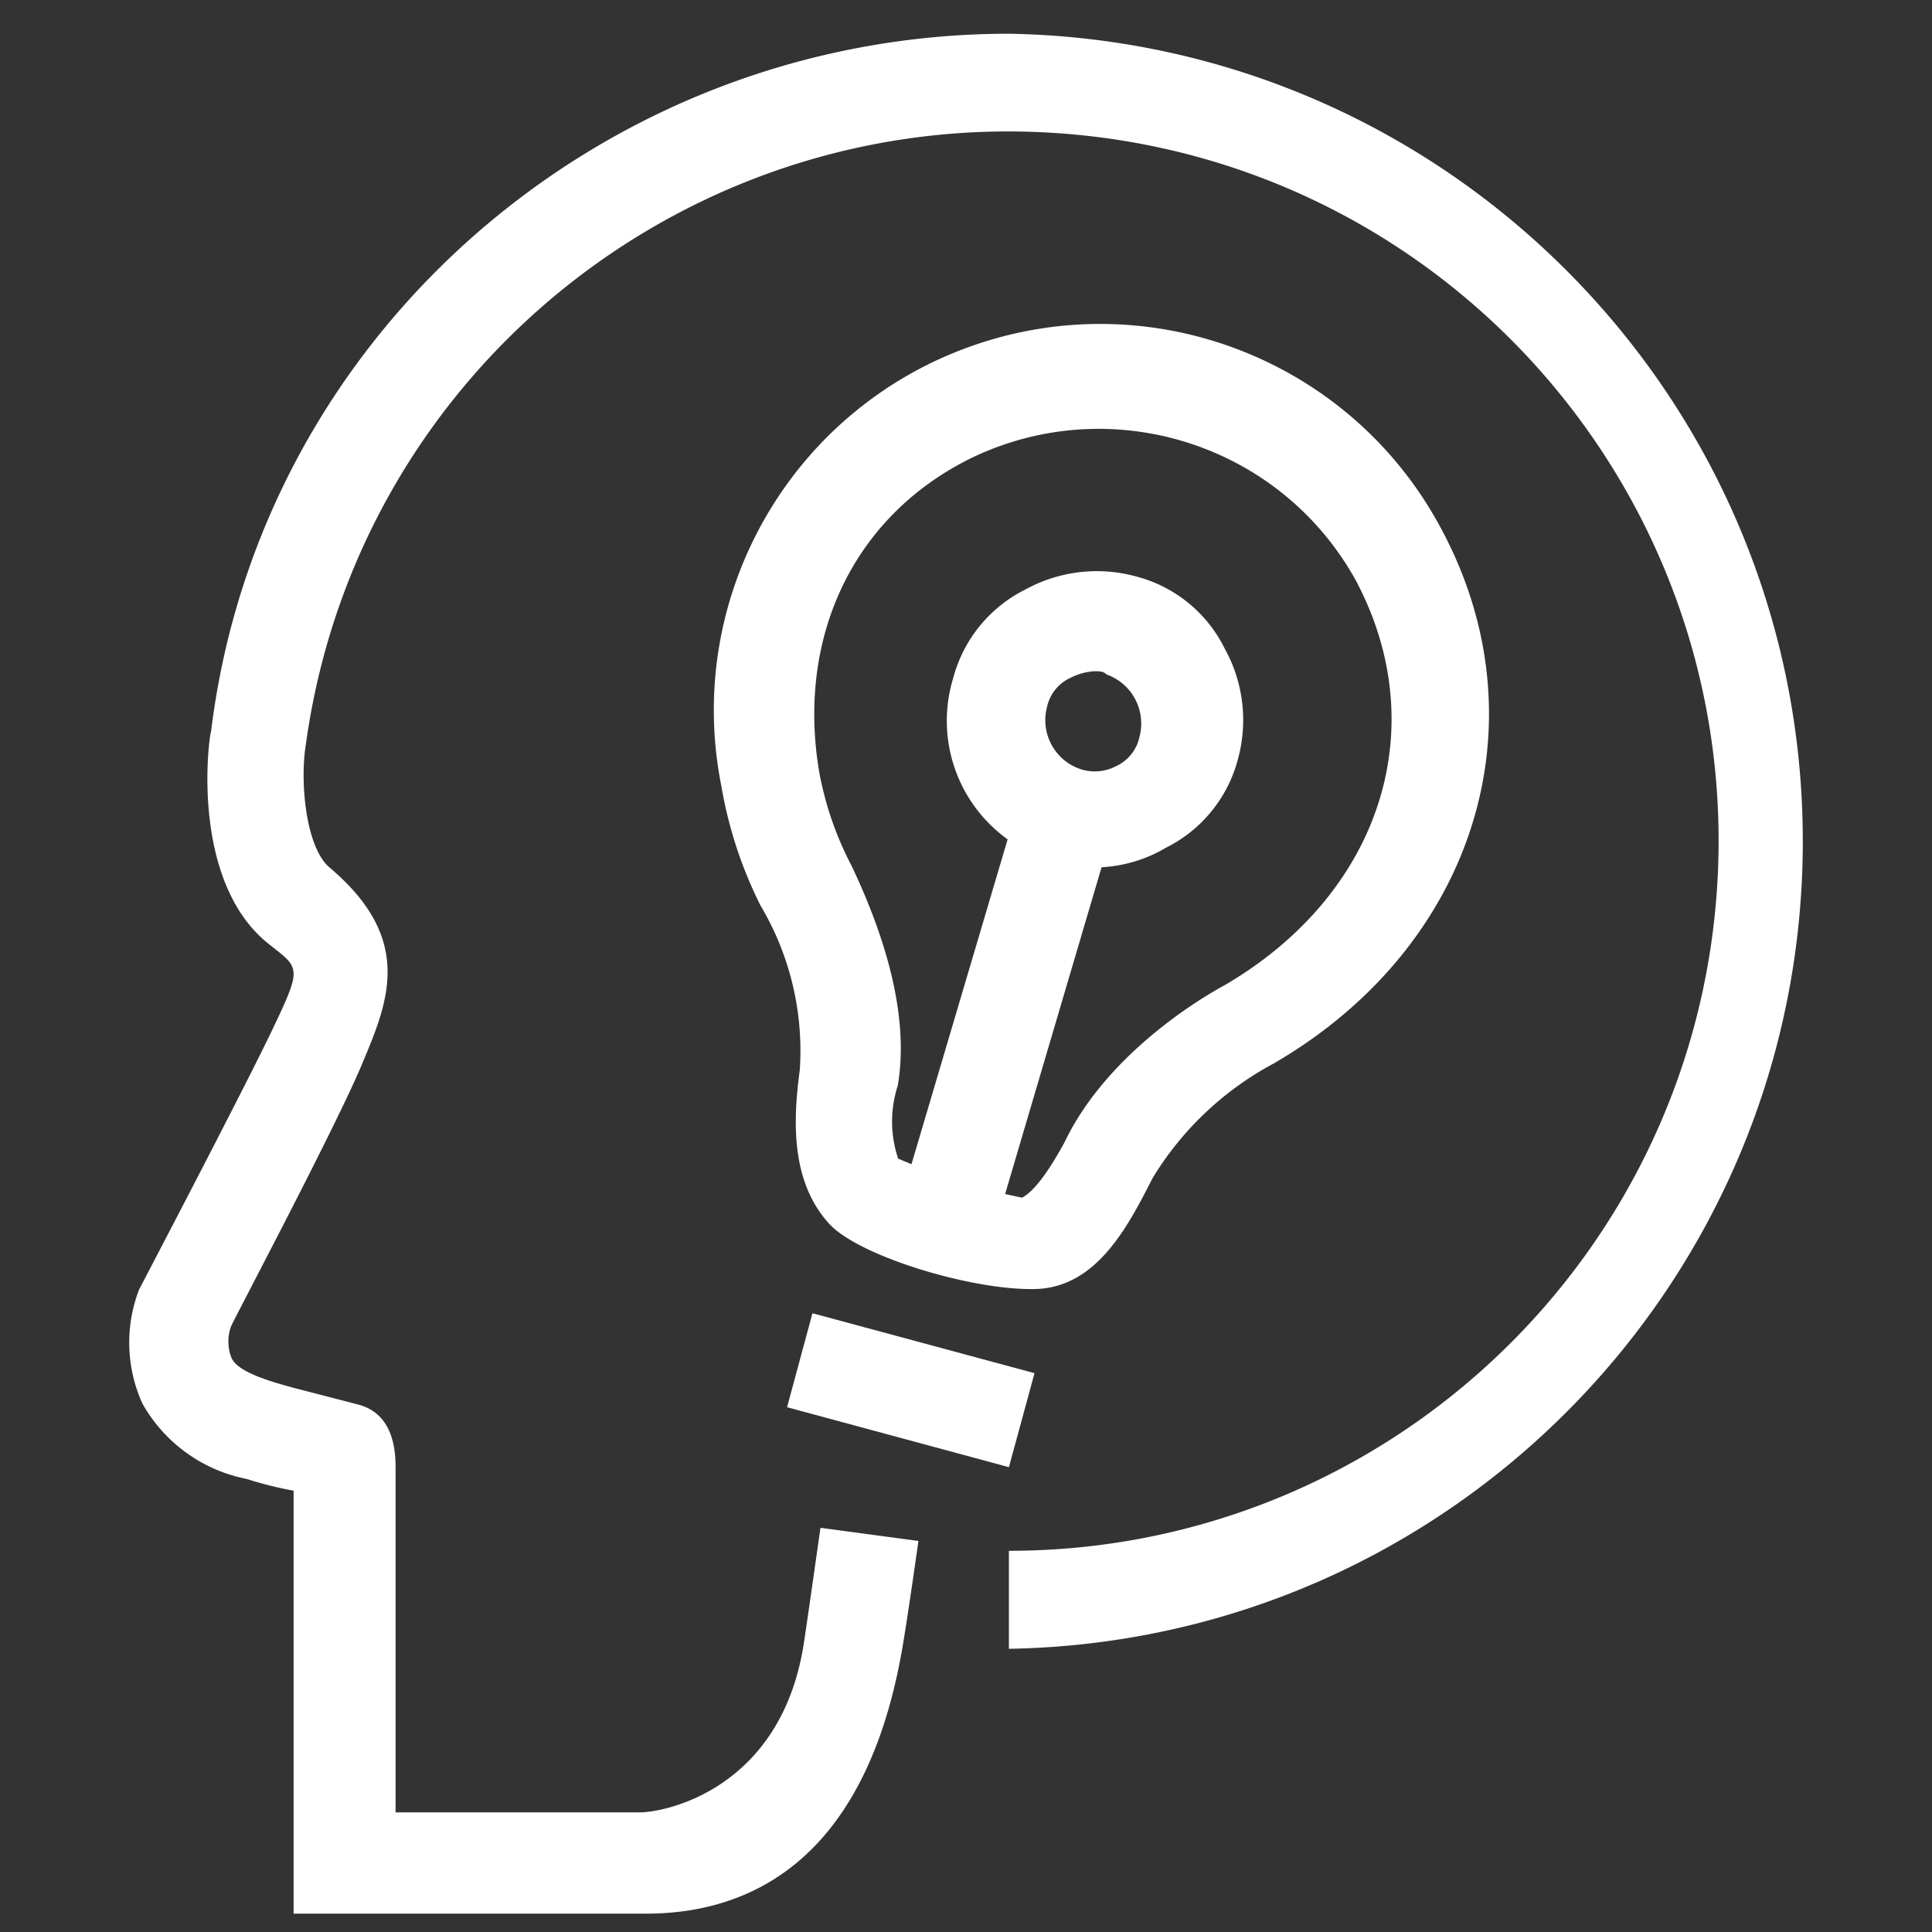
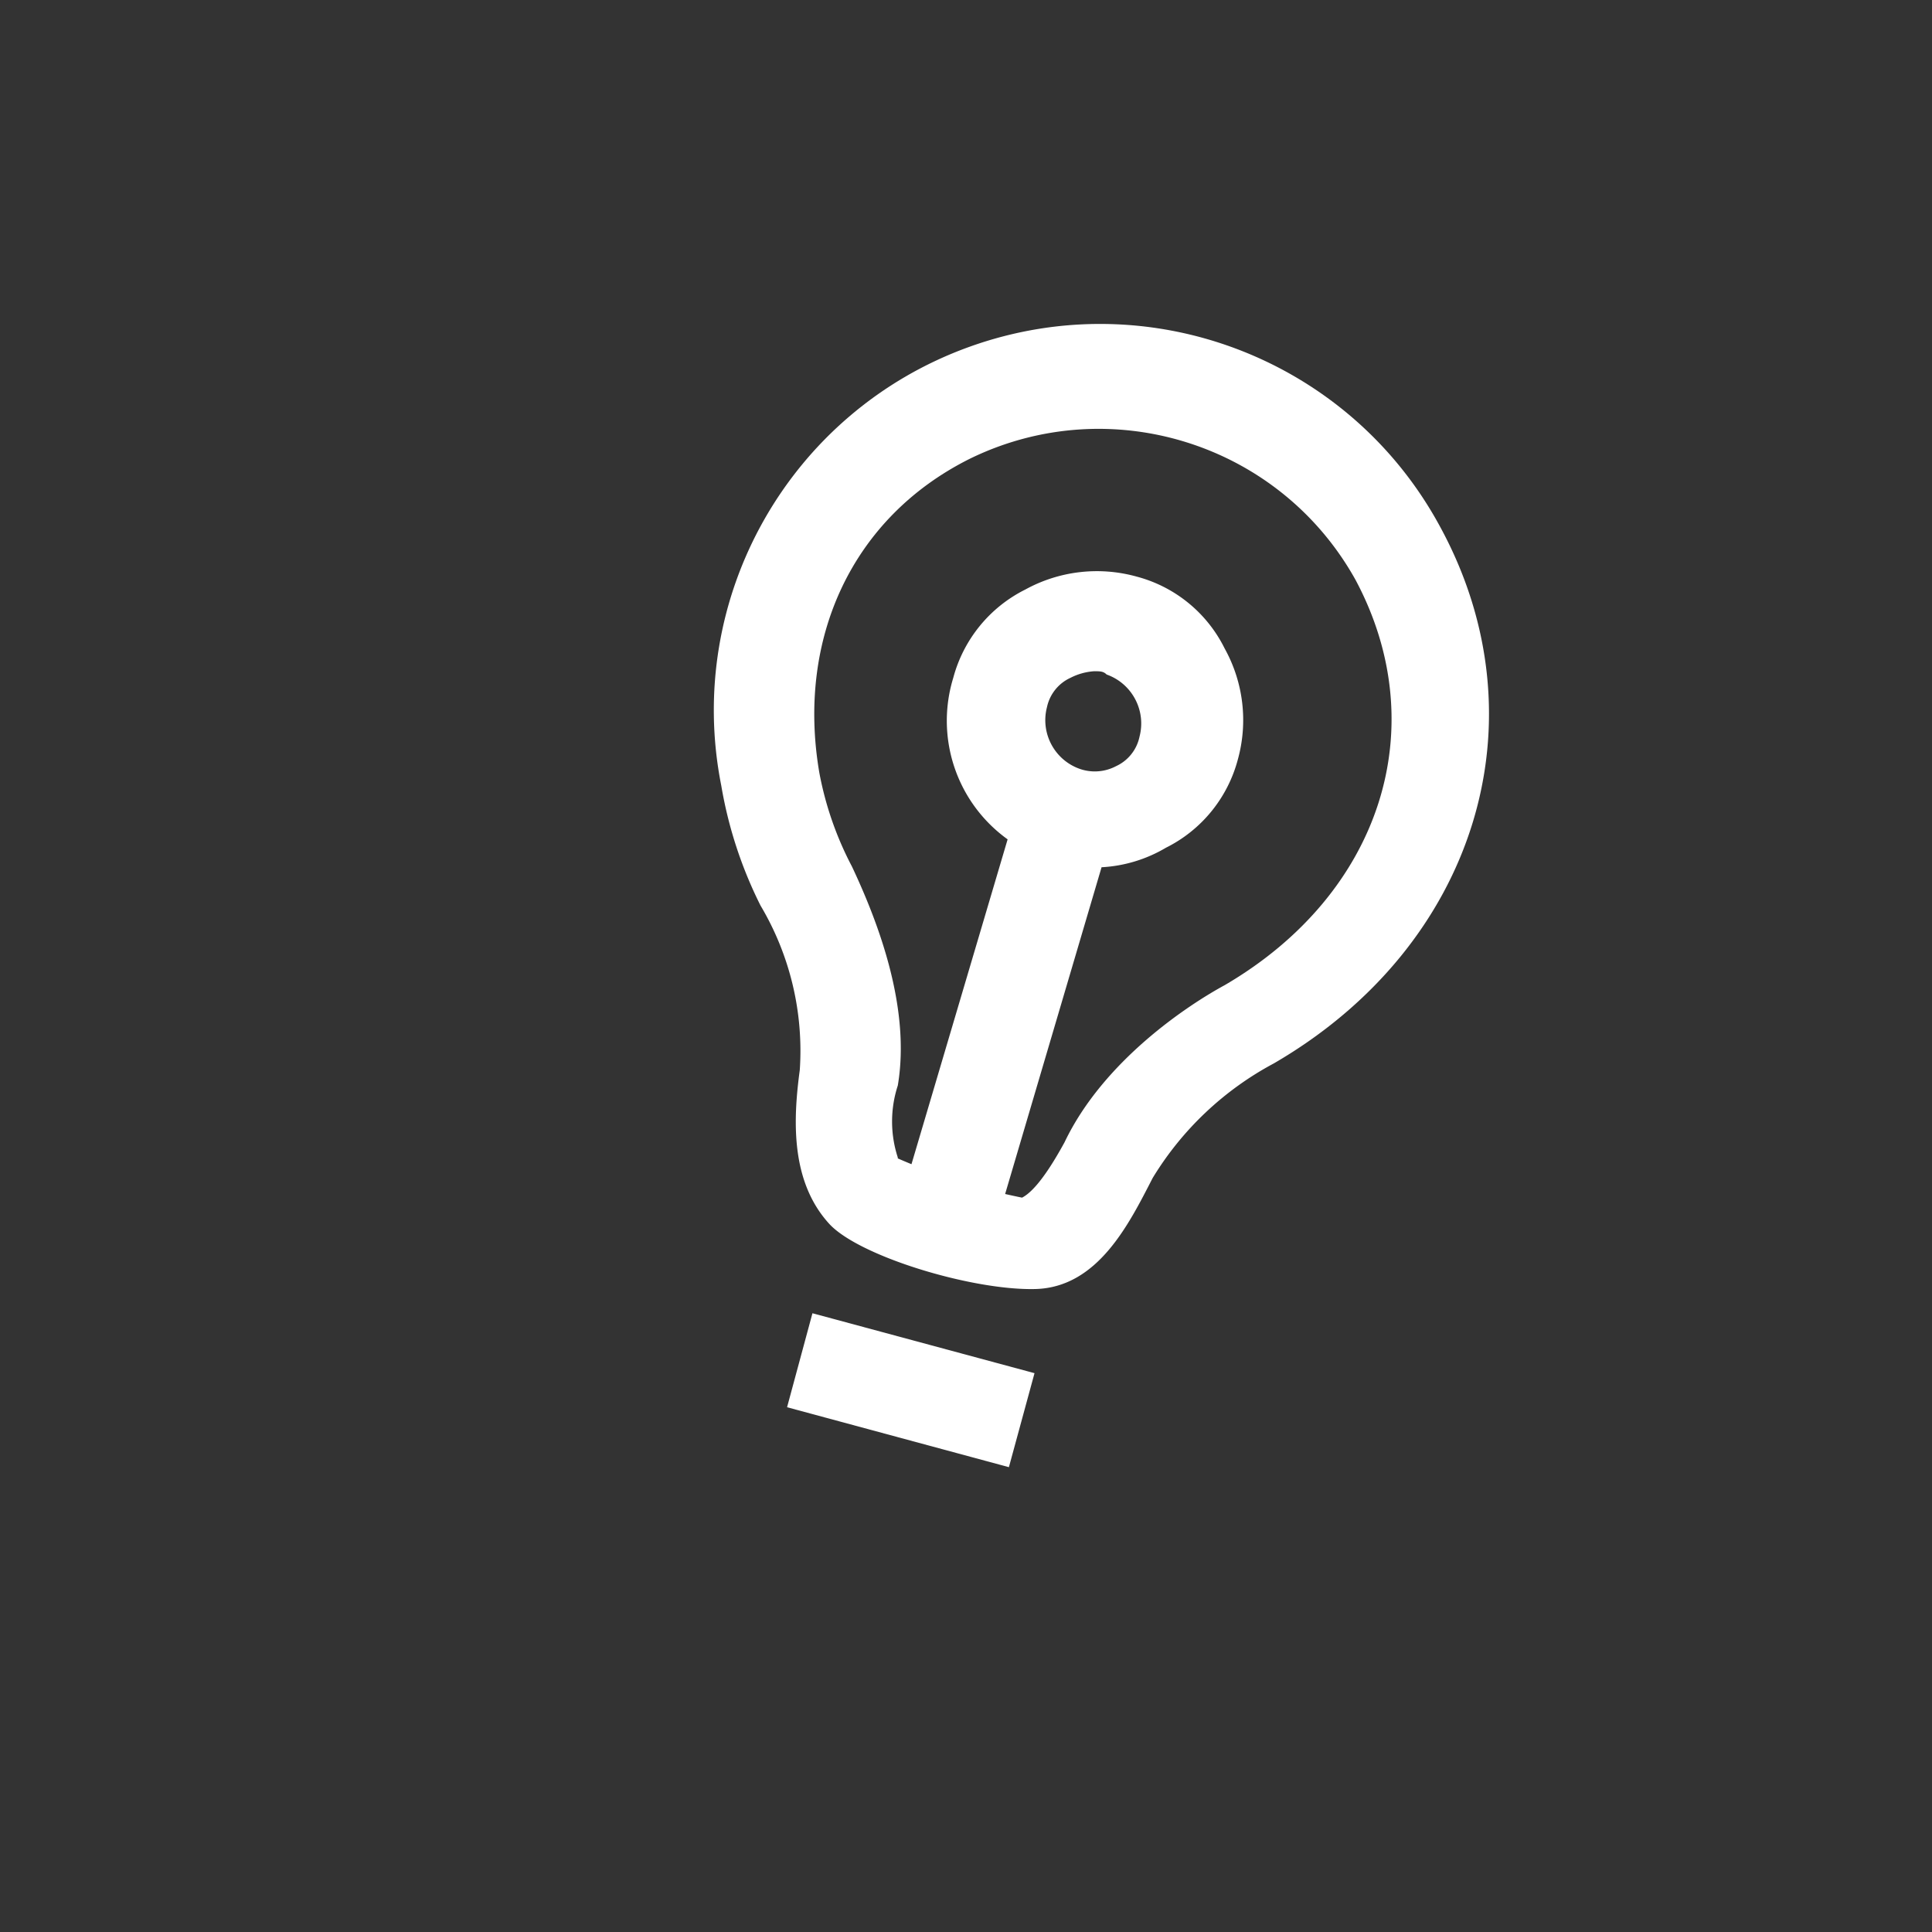
<svg xmlns="http://www.w3.org/2000/svg" t="1746769718316" class="icon" viewBox="0 0 1024 1024" version="1.1" p-id="14846" width="200" height="200">
  <rect x="0" y="0" width="1024" height="1024" fill="#333333" stroke="none" />
-   <path d="M534.739 17.88c-213.102 0-396.815 157.682-422.835 369.532-1.74 6.35-10.339 79.09 29.511 112.092 17.31 13.83 19.182 12.079 3.49 45.091-15.702 33.012-71.122 138.754-71.122 138.754a78.079 78.079 0 0 0 1.74 60.651 81.379 81.379 0 0 0 55.176 39.861c8.161 2.615 16.475 4.701 24.912 6.228v224.184h186.816c48.816 0 115.216-22.144 135.762-140.362 3.002-17.269 8.599-57.17 8.599-57.17l-51.93-6.971s-6.431 45.508-8.721 60.661c-11.672 77.35-72.934 90.172-87.191 90.172H209.667V777.51c0-16.007-4.986-28.718-19.06-32.88l-34.63-8.965c-11.927-3.246-29.959-8.233-33.256-15.946-2.279-5.343-2.188-12.283 0-17.31 6.971-14.074 55.43-105.61 69.25-138.622 13.83-33.002 27.771-65.892-17.31-104.002-12.456-10.461-15.946-45.091-12.456-65.892C189.966 194.835 369.303 52.754 569.44 71.295c200.127 18.531 350.329 191.131 341.048 391.899-9.281 200.768-174.758 358.776-375.75 358.765v51.94c233.536-3.989 420.78-194.438 420.78-428.015-0.01-233.566-187.244-424.016-420.78-428.005z" p-id="14847" fill="#ffffff" />
  <path d="M548.314 727.809l-117.699-31.76-13.453 49.813 117.577 31.77zM439.458 648.596c15.682 17.218 75.773 35.434 109.232 34.62 33.287-0.814 49.823-34.742 62.279-58.911a167.503 167.503 0 0 1 64.141-60.651c107.482-62.401 143.852-181.973 88.31-284.224-48.052-89.256-154.171-129.921-249.563-95.627-95.393 34.284-151.332 133.218-131.559 232.64a225.555 225.555 0 0 0 20.8 63.52 150.603 150.603 0 0 1 20.8 87.191c-3.501 26.011-5.098 58.768 15.56 81.441z m74.48-405.403c74.379-36.421 164.245-8.233 204.513 64.141 41.601 77.838 13.83 166.271-69.372 214.842-19.06 10.339-64.141 39.861-84.819 83.201-12.212 22.418-19.182 27.649-22.54 29.399-3.002-0.6-5.994-1.252-8.975-1.933l51.105-173.18a74.764 74.764 0 0 0 34.101-10.339 73.125 73.125 0 0 0 38.11-46.709 78.182 78.182 0 0 0-6.971-58.911 72.719 72.719 0 0 0-46.699-38.11 78.736 78.736 0 0 0-58.911 6.849 73.469 73.469 0 0 0-38.232 46.831 77.442 77.442 0 0 0 5.79 59.369 77.495 77.495 0 0 0 23.019 26.234l-50.953 172.173a322.589 322.589 0 0 1-7.256-3.073v-0.499a61.432 61.432 0 0 1 0-38.11c6.971-41.356-10.461-86.692-24.291-116.081a175.834 175.834 0 0 1-17.31-49.823c-12.1-71 17.412-135.141 79.691-166.271z m40.97 131.641a22.197 22.197 0 0 1 12.456-15.57c3.867-1.995 8.111-3.175 12.446-3.49 3.399 0 5.007 0.02 6.737 1.74 13.463 4.773 21.034 19.06 17.432 32.88a22.164 22.164 0 0 1-12.456 15.692 24.175 24.175 0 0 1-18.684 1.618c-13.697-4.518-21.543-18.887-17.931-32.869z" p-id="14848" fill="#ffffff" />
</svg>